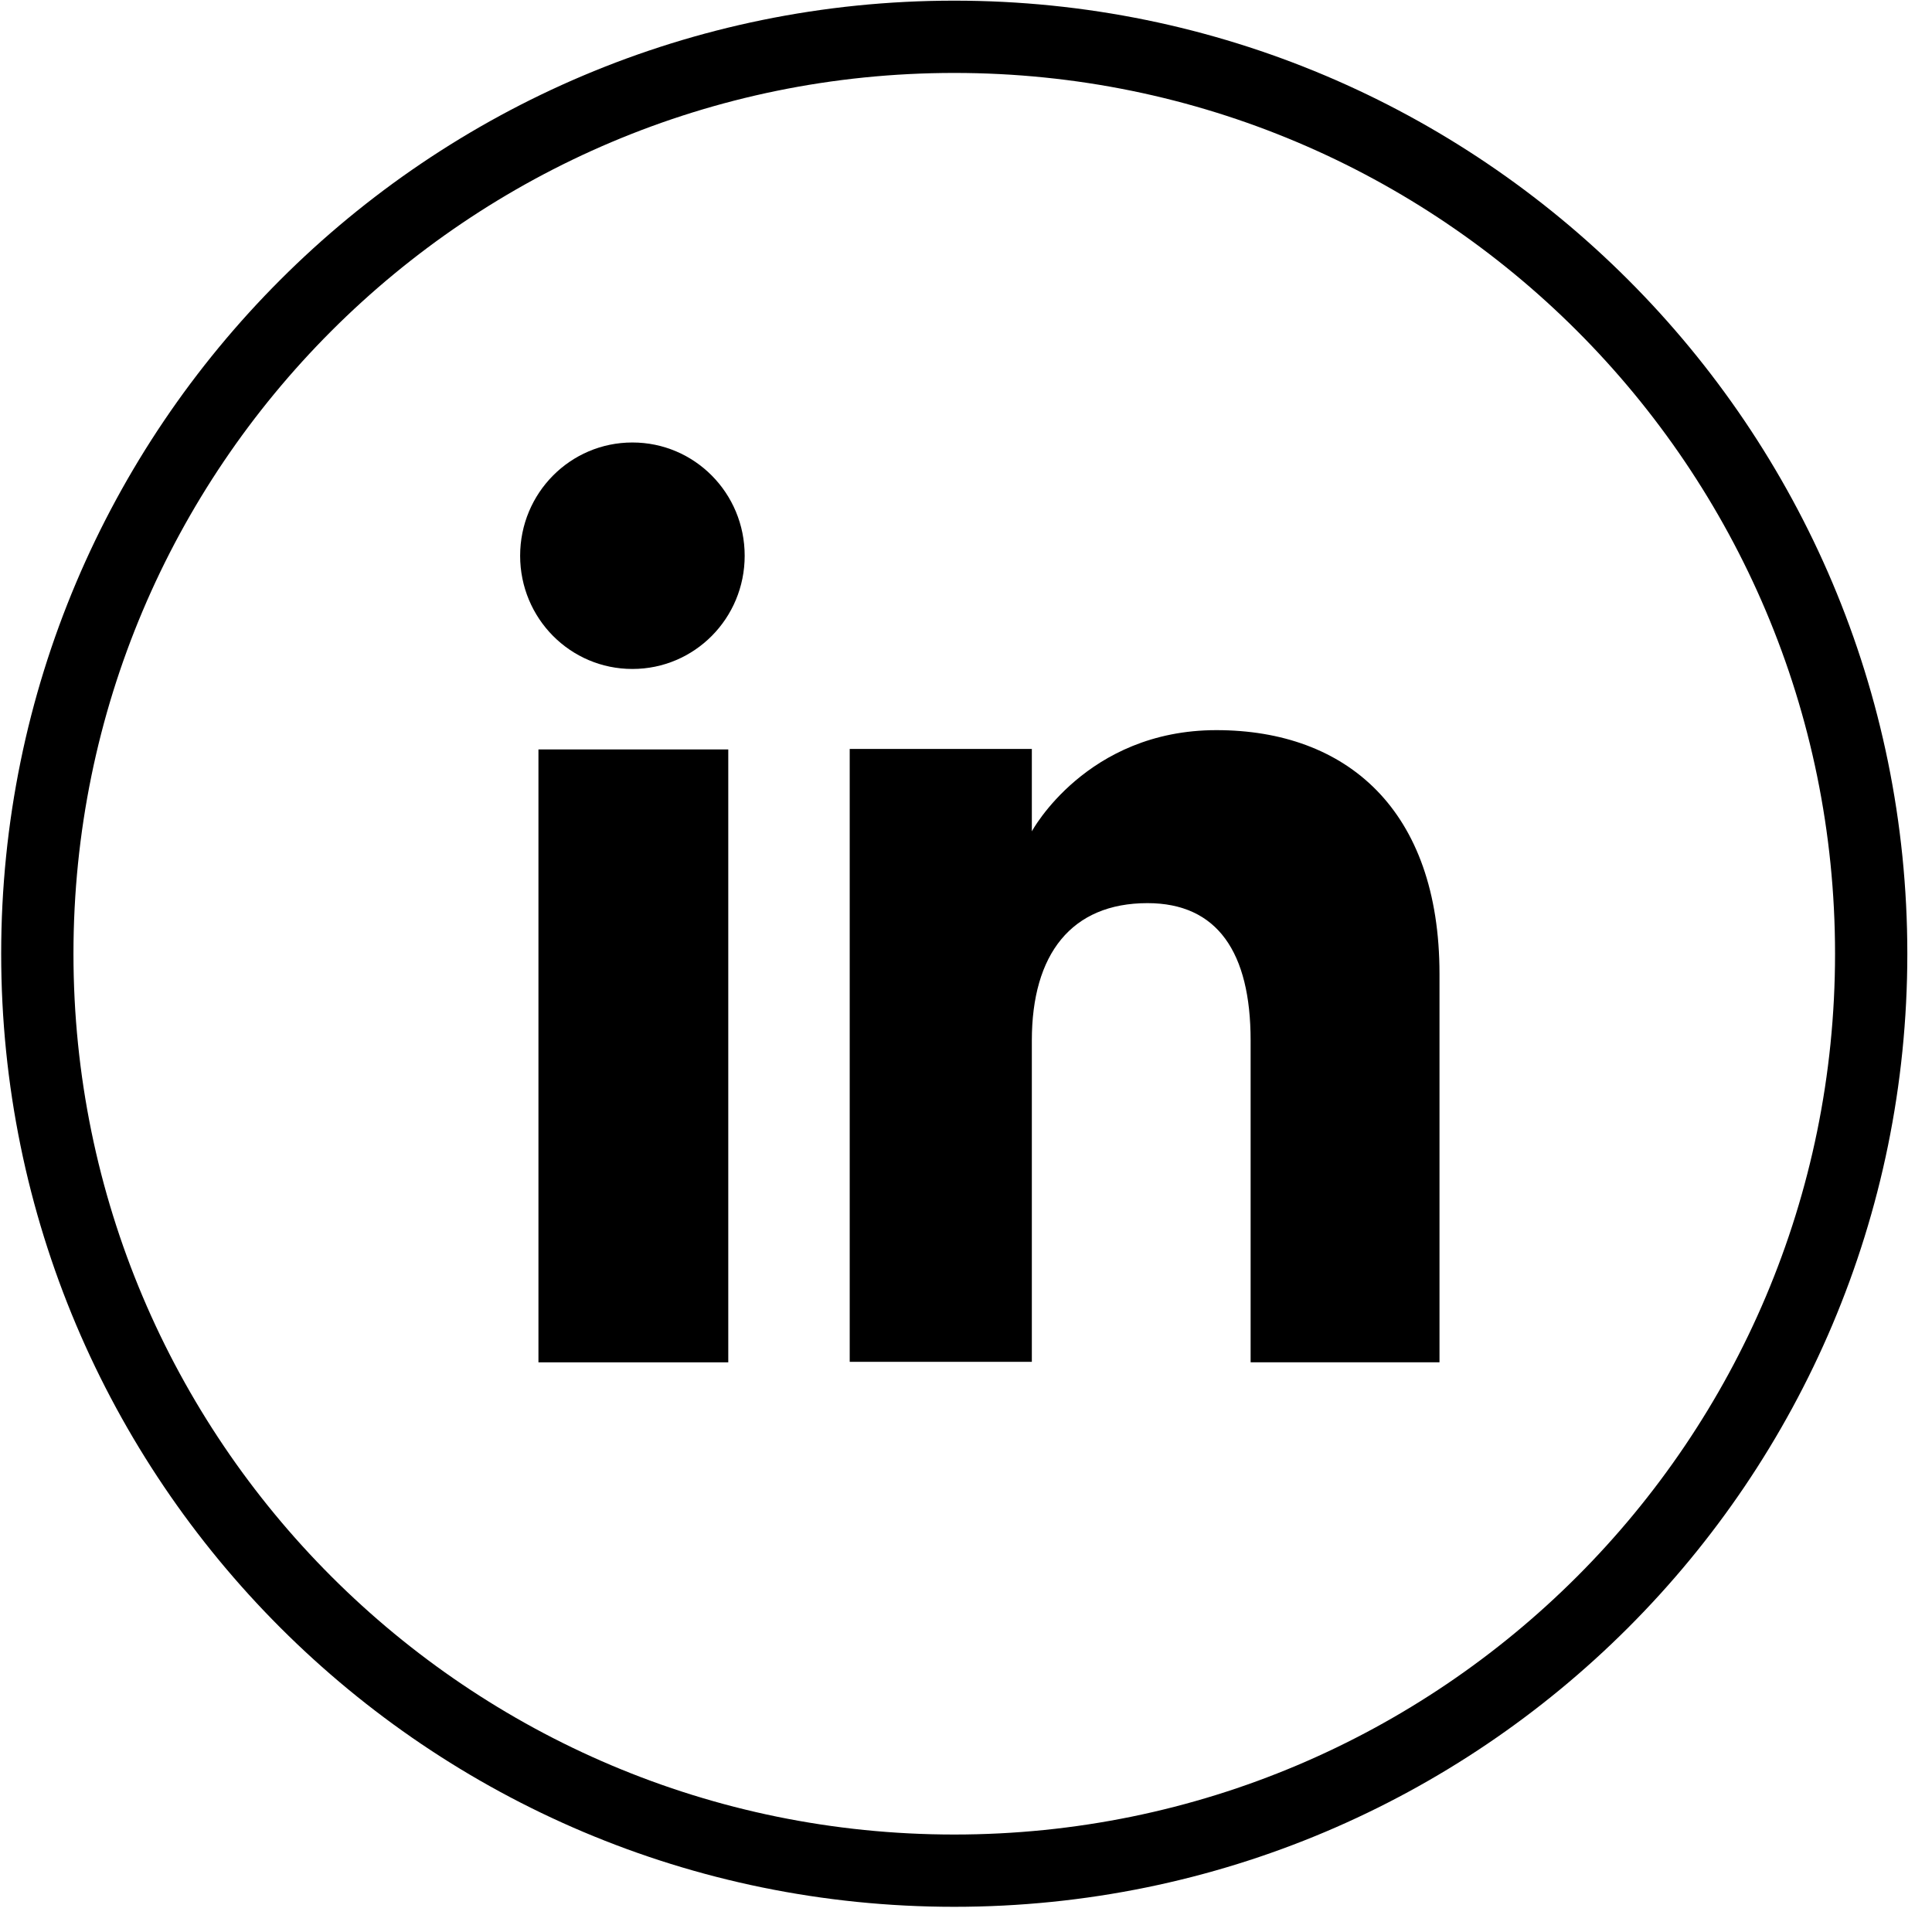
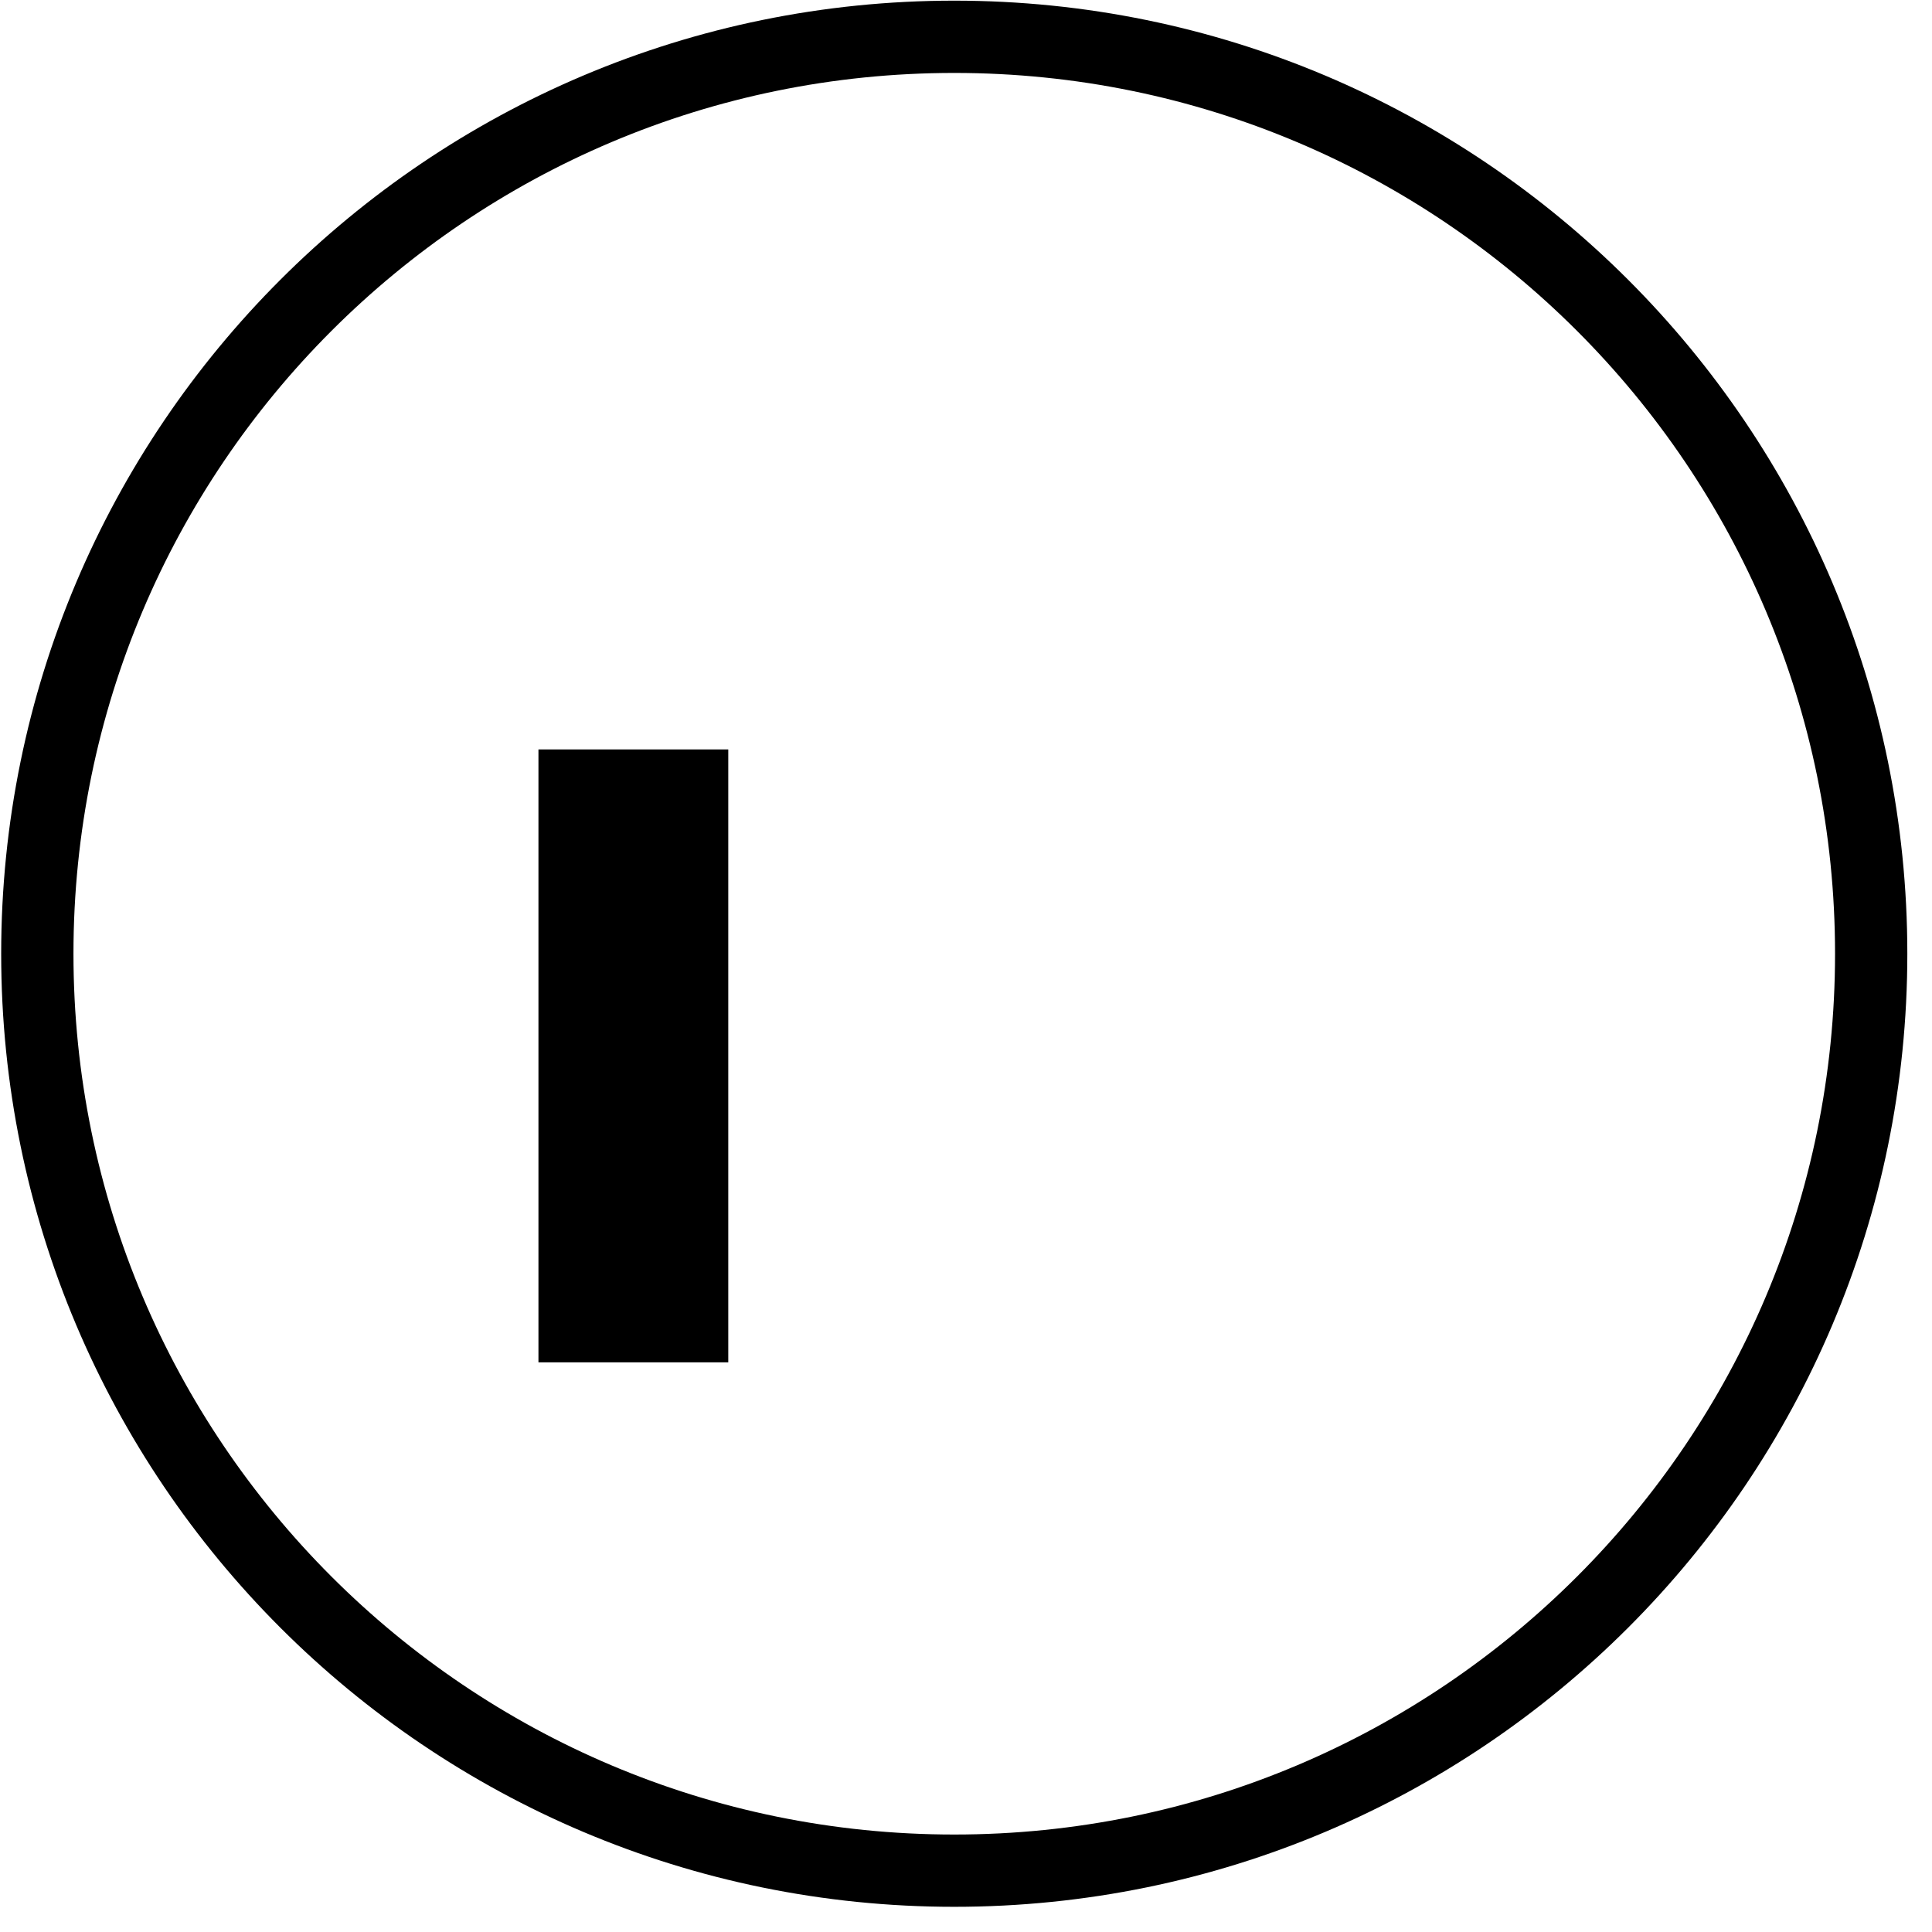
<svg xmlns="http://www.w3.org/2000/svg" width="63" height="63" viewBox="0 0 63 63" fill="none">
  <path d="M61.017 31.1C61.017 14.586 47.63 1.2 31.117 1.2C14.604 1.2 1.217 14.586 1.217 31.1C1.217 47.613 14.604 61 31.117 61C47.63 61 61.017 47.613 61.017 31.1Z" stroke="black" stroke-width="2.357" stroke-miterlimit="10" />
-   <path d="M33.647 33.928C33.647 31.115 34.936 29.45 37.418 29.45C39.696 29.45 40.781 31.052 40.781 33.928V44.423H46.94V31.759C46.94 26.402 43.907 23.809 39.665 23.809C35.423 23.809 33.647 27.109 33.647 27.109V24.422H27.708V44.408H33.647V33.912V33.928Z" fill="black" />
  <path d="M23.748 24.438H17.558V44.424H23.748V24.438Z" fill="black" />
-   <path d="M20.622 21.814C22.649 21.814 24.283 20.164 24.283 18.122C24.283 16.079 22.649 14.429 20.622 14.429C18.595 14.429 16.961 16.079 16.961 18.122C16.961 20.164 18.595 21.814 20.622 21.814Z" fill="black" />
</svg>